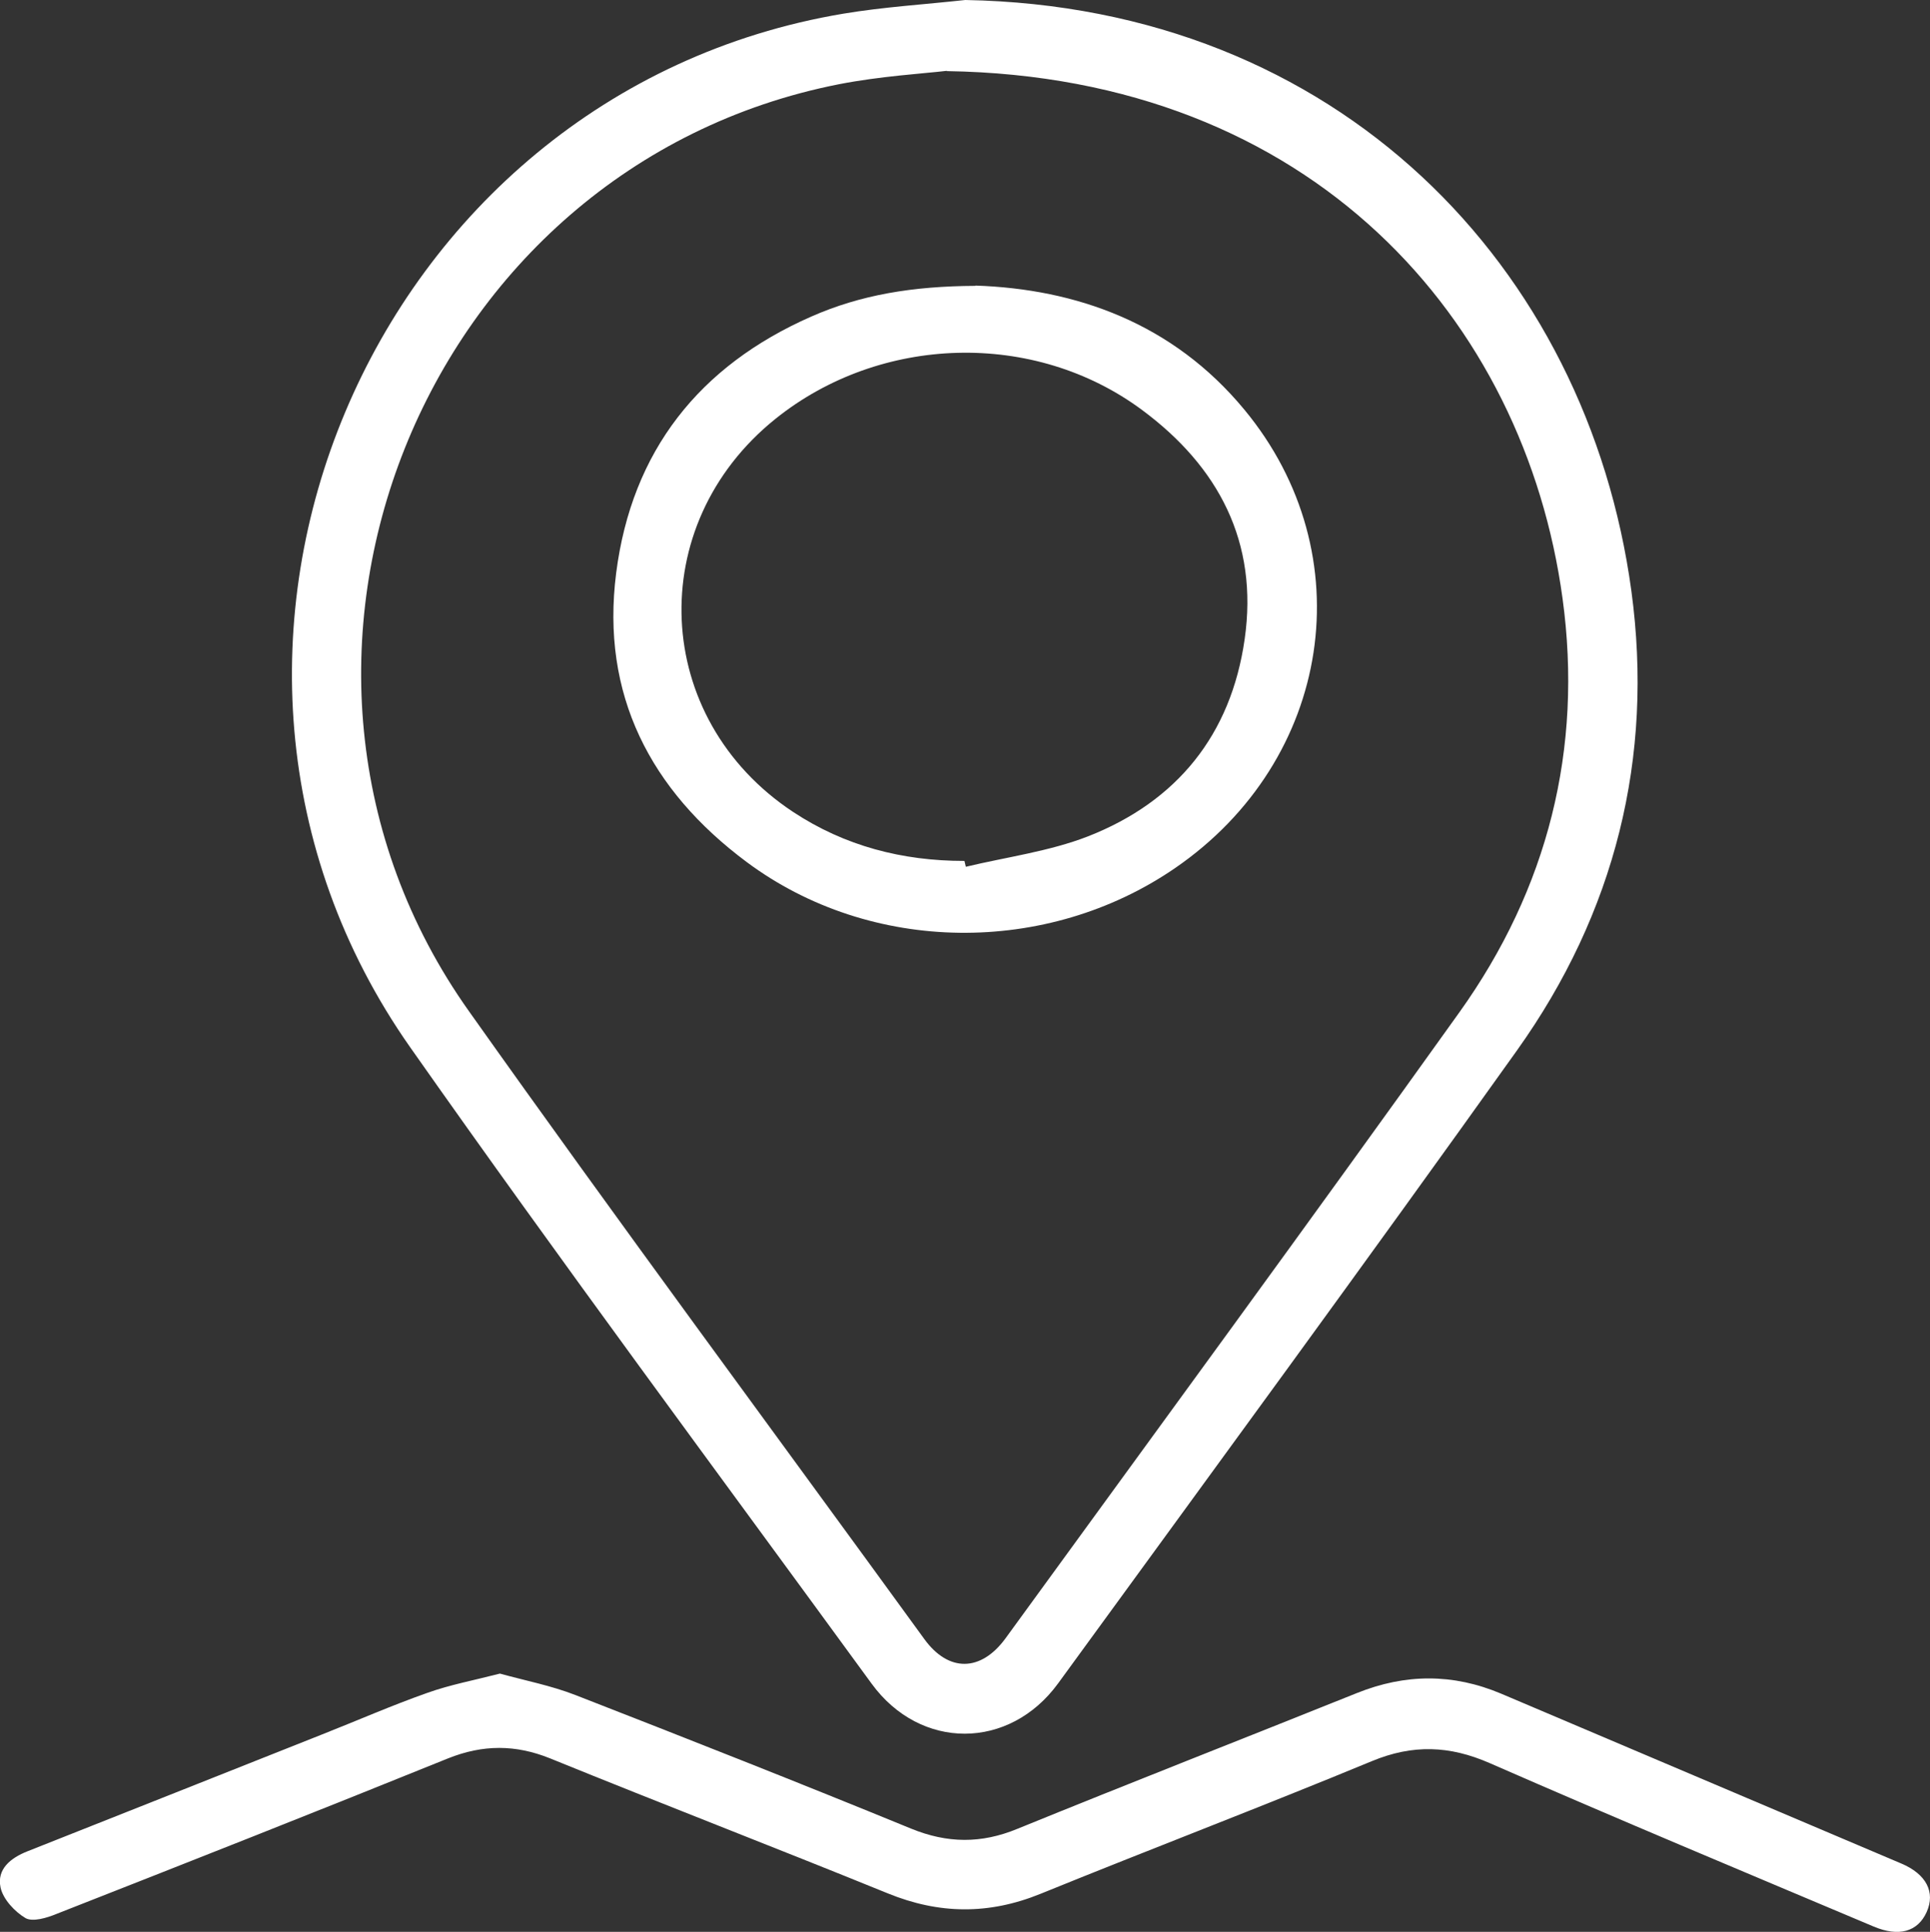
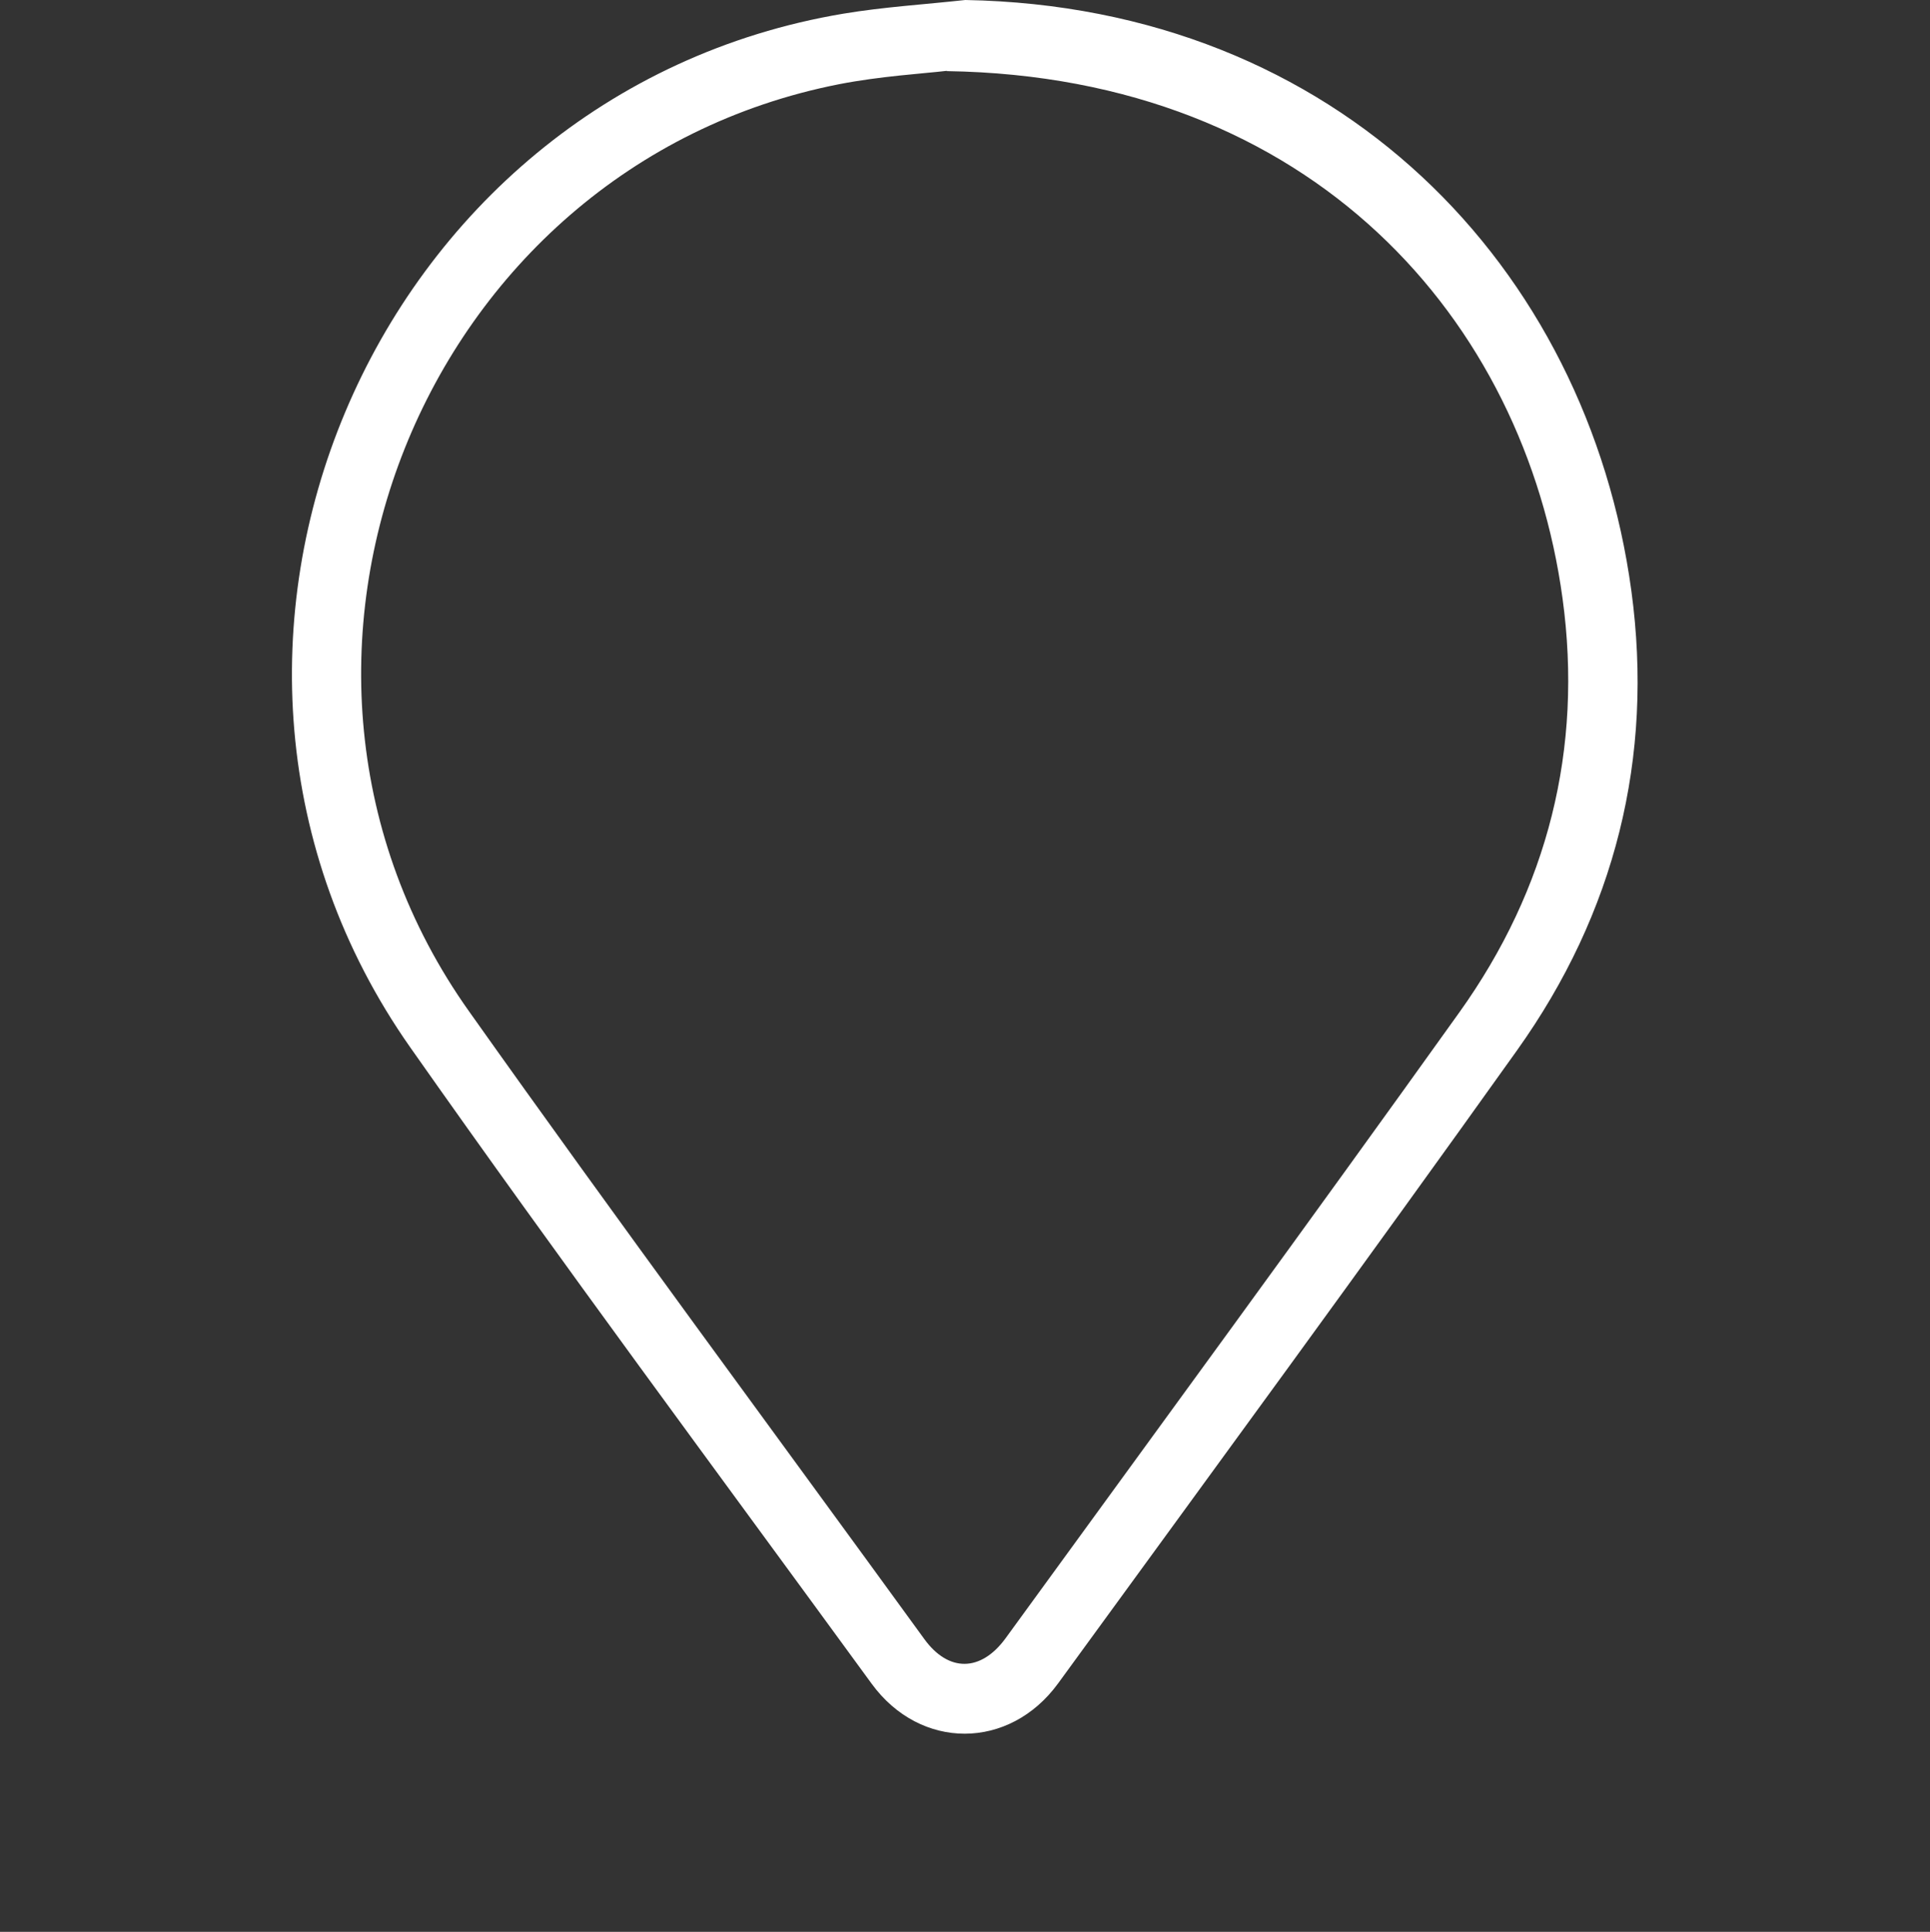
<svg xmlns="http://www.w3.org/2000/svg" id="Layer_2" data-name="Layer 2" viewBox="0 0 69.22 69.27">
  <rect x="0" y="0" width="69.22" height="69.27" fill="#333333" stroke="none" />
  <defs>
    <style>
      .cls-1 {
        fill: #fff;
        stroke-width: 0px;
      }
    </style>
  </defs>
  <g id="Layer_1-2" data-name="Layer 1">
    <g>
      <path class="cls-1" d="m34.62,0c13.39.24,22.31,9.58,23.89,21.19.81,5.98-.59,11.55-4.1,16.47-5.43,7.61-10.96,15.15-16.46,22.7-1.75,2.4-4.94,2.41-6.69.01-5.54-7.59-11.15-15.14-16.55-22.82C4.78,23.41,13.24,3.34,30.25.49c1.44-.24,2.91-.33,4.37-.49Zm-.66,2.54c-.86.1-2.38.19-3.87.48-14.98,2.95-22.12,20.78-13.27,33.24,5.36,7.56,10.88,15.01,16.33,22.51.87,1.2,2.03,1.18,2.91-.02,5.44-7.48,10.9-14.93,16.28-22.45,3.17-4.43,4.44-9.45,3.7-14.85-1.36-9.95-8.95-18.7-22.08-18.9Z" />
-       <path class="cls-1" d="m17.93,60.01c.9.25,1.84.43,2.71.77,4.03,1.57,8.04,3.15,12.04,4.79,1.3.53,2.51.54,3.8.01,4.05-1.65,8.12-3.24,12.18-4.87,1.74-.7,3.45-.71,5.18.02,4.78,2.03,9.56,4.06,14.35,6.09.9.38,1.23,1.03.91,1.74-.32.71-1,.9-1.9.52-4.6-1.94-9.2-3.86-13.77-5.86-1.44-.63-2.76-.68-4.23-.07-3.94,1.63-7.93,3.15-11.89,4.76-1.85.75-3.63.73-5.47-.02-4.03-1.64-8.08-3.2-12.11-4.84-1.24-.5-2.41-.5-3.66,0-4.67,1.89-9.36,3.74-14.05,5.58-.34.14-.84.29-1.1.15-.39-.23-.81-.68-.9-1.1-.14-.66.36-1.06.97-1.3,3.52-1.39,7.03-2.79,10.54-4.18,1.27-.5,2.52-1.05,3.8-1.5.81-.29,1.67-.45,2.6-.69Z" />
-       <path class="cls-1" d="m34.98,10.24c3.61.12,7.08,1.34,9.65,4.45,4.29,5.18,3.15,12.57-2.49,16.44-4.59,3.15-10.9,3.1-15.36-.22-3.45-2.57-5.24-6-4.68-10.37.56-4.36,2.97-7.42,7-9.19,1.77-.78,3.64-1.09,5.89-1.1Zm-.39,20.63c.02.07.03.14.05.21,1.46-.35,2.99-.55,4.38-1.09,3.19-1.25,5.13-3.64,5.62-7.07.5-3.48-.94-6.19-3.68-8.22-3.87-2.87-9.39-2.7-13.15.32-4.74,3.81-4.43,10.74.63,14.09,1.86,1.23,3.93,1.76,6.14,1.76Z" />
    </g>
  </g>
</svg>